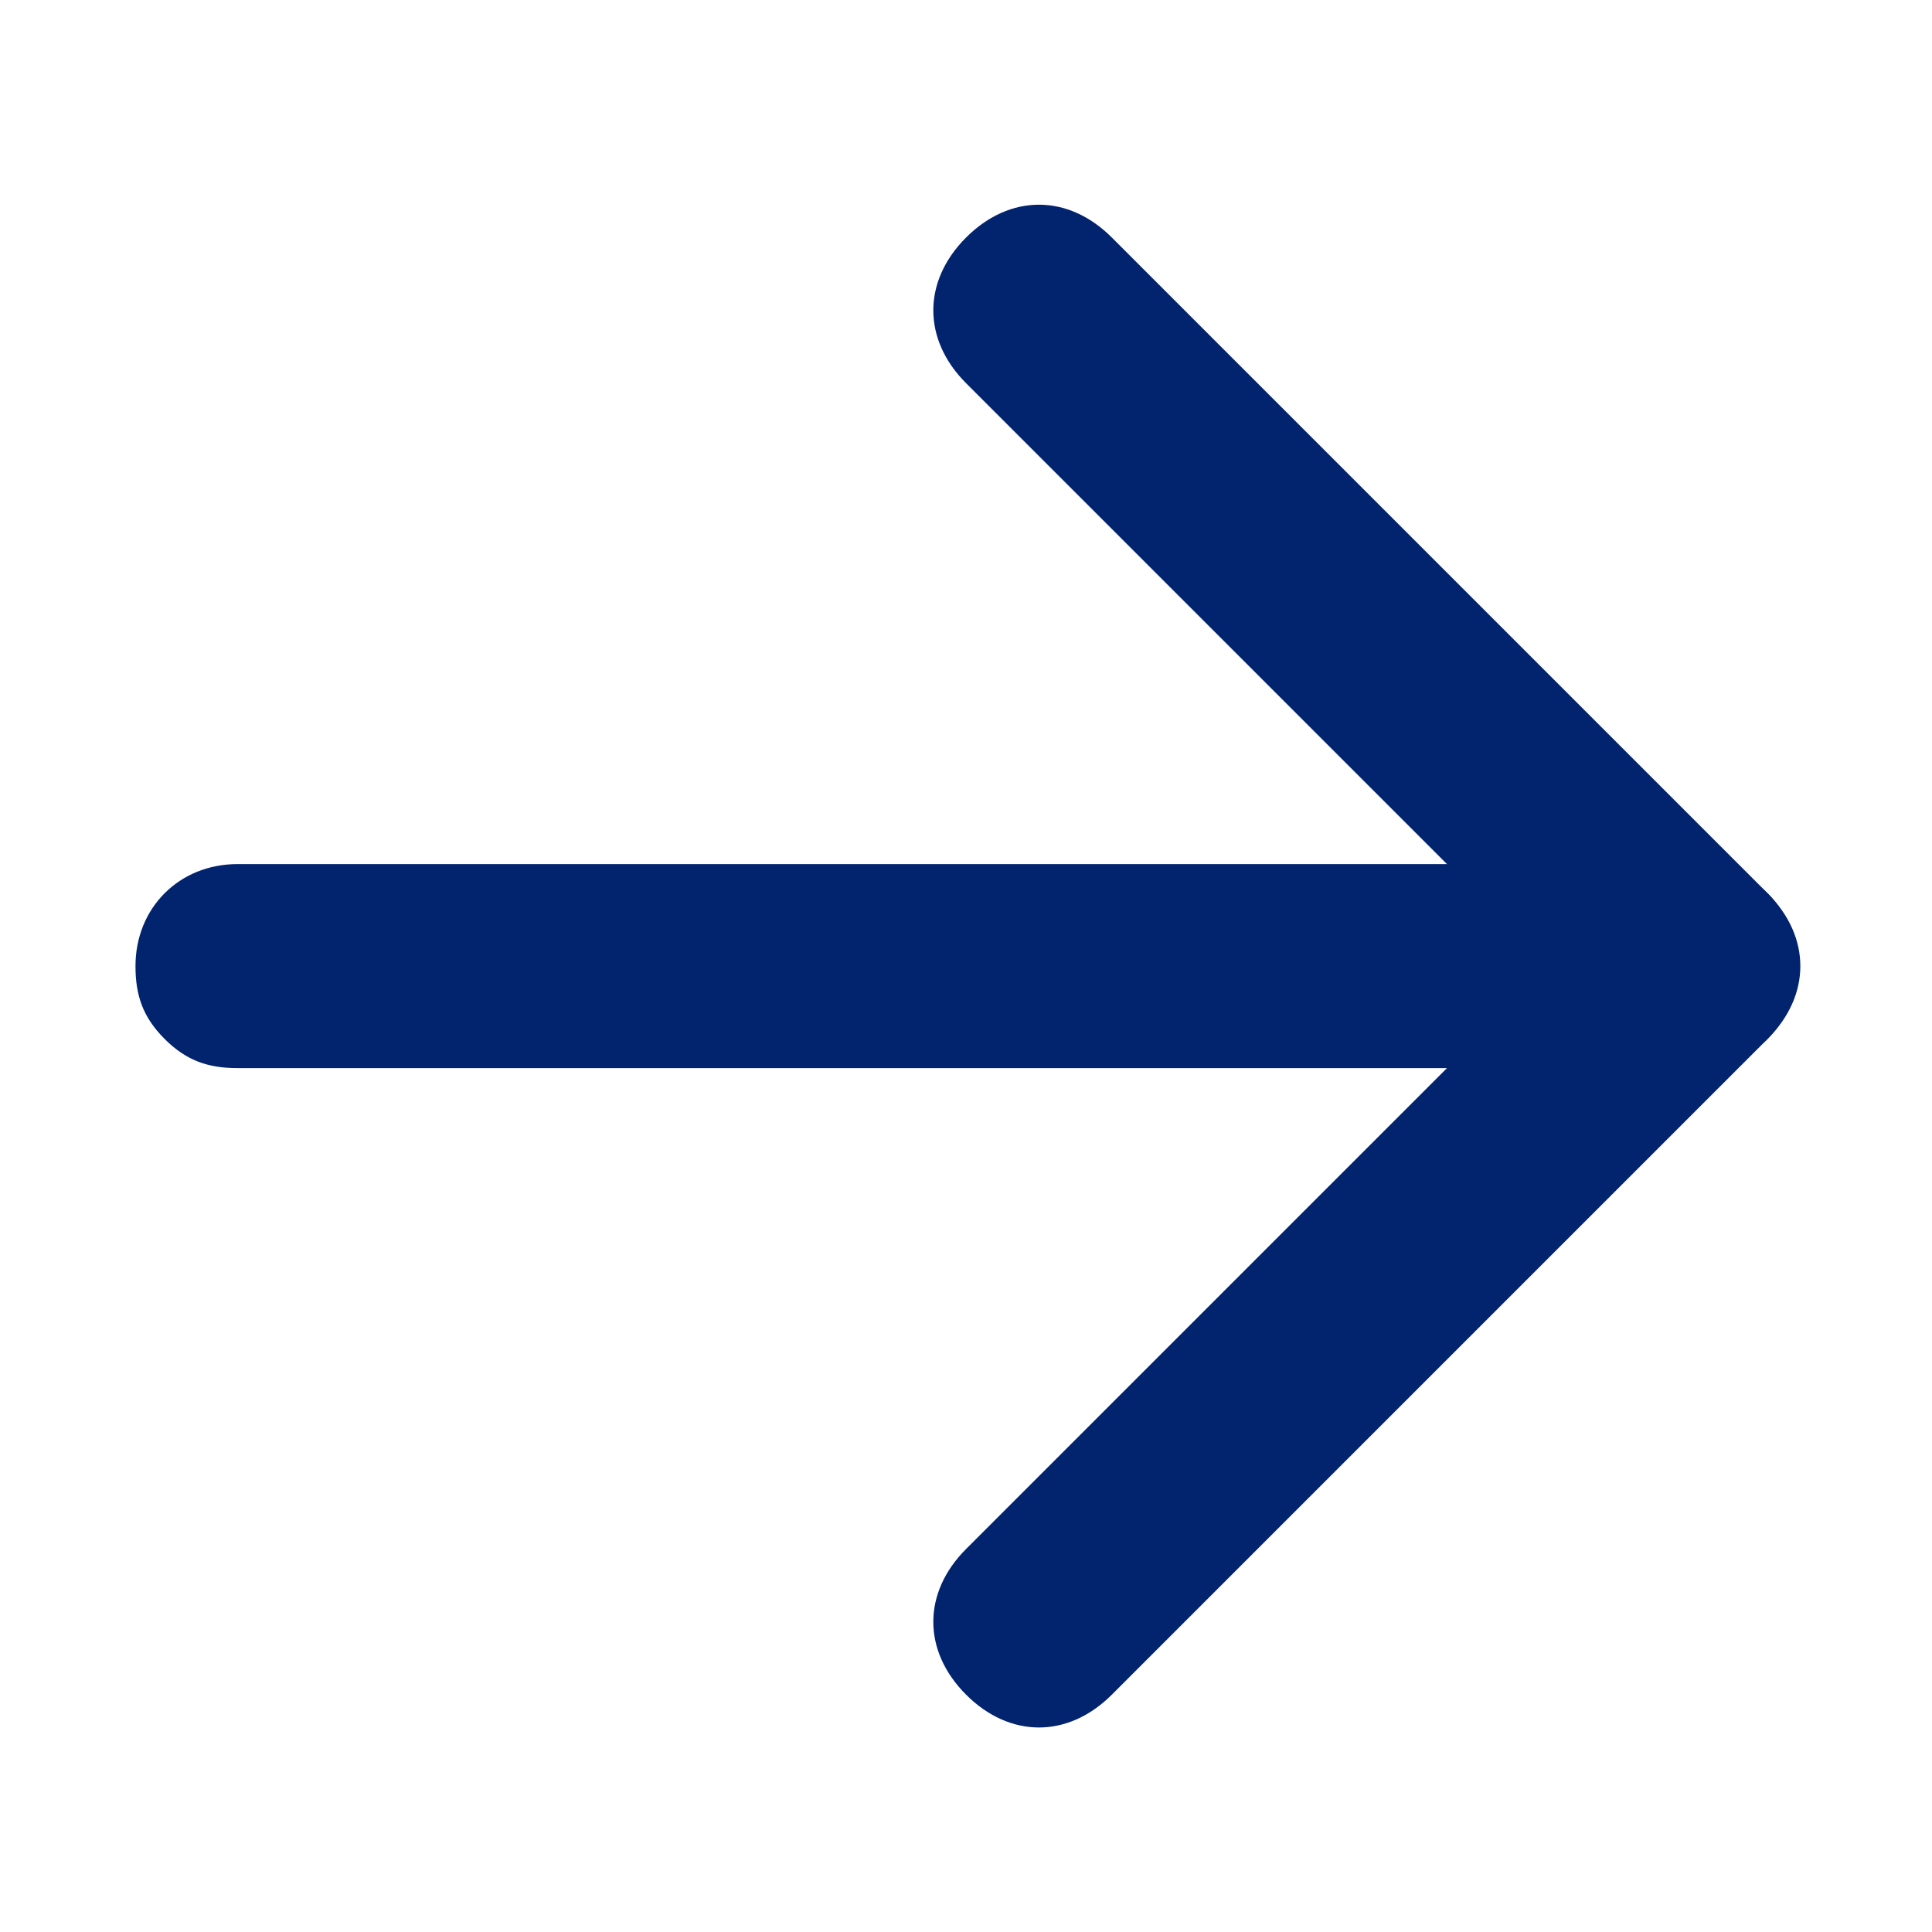
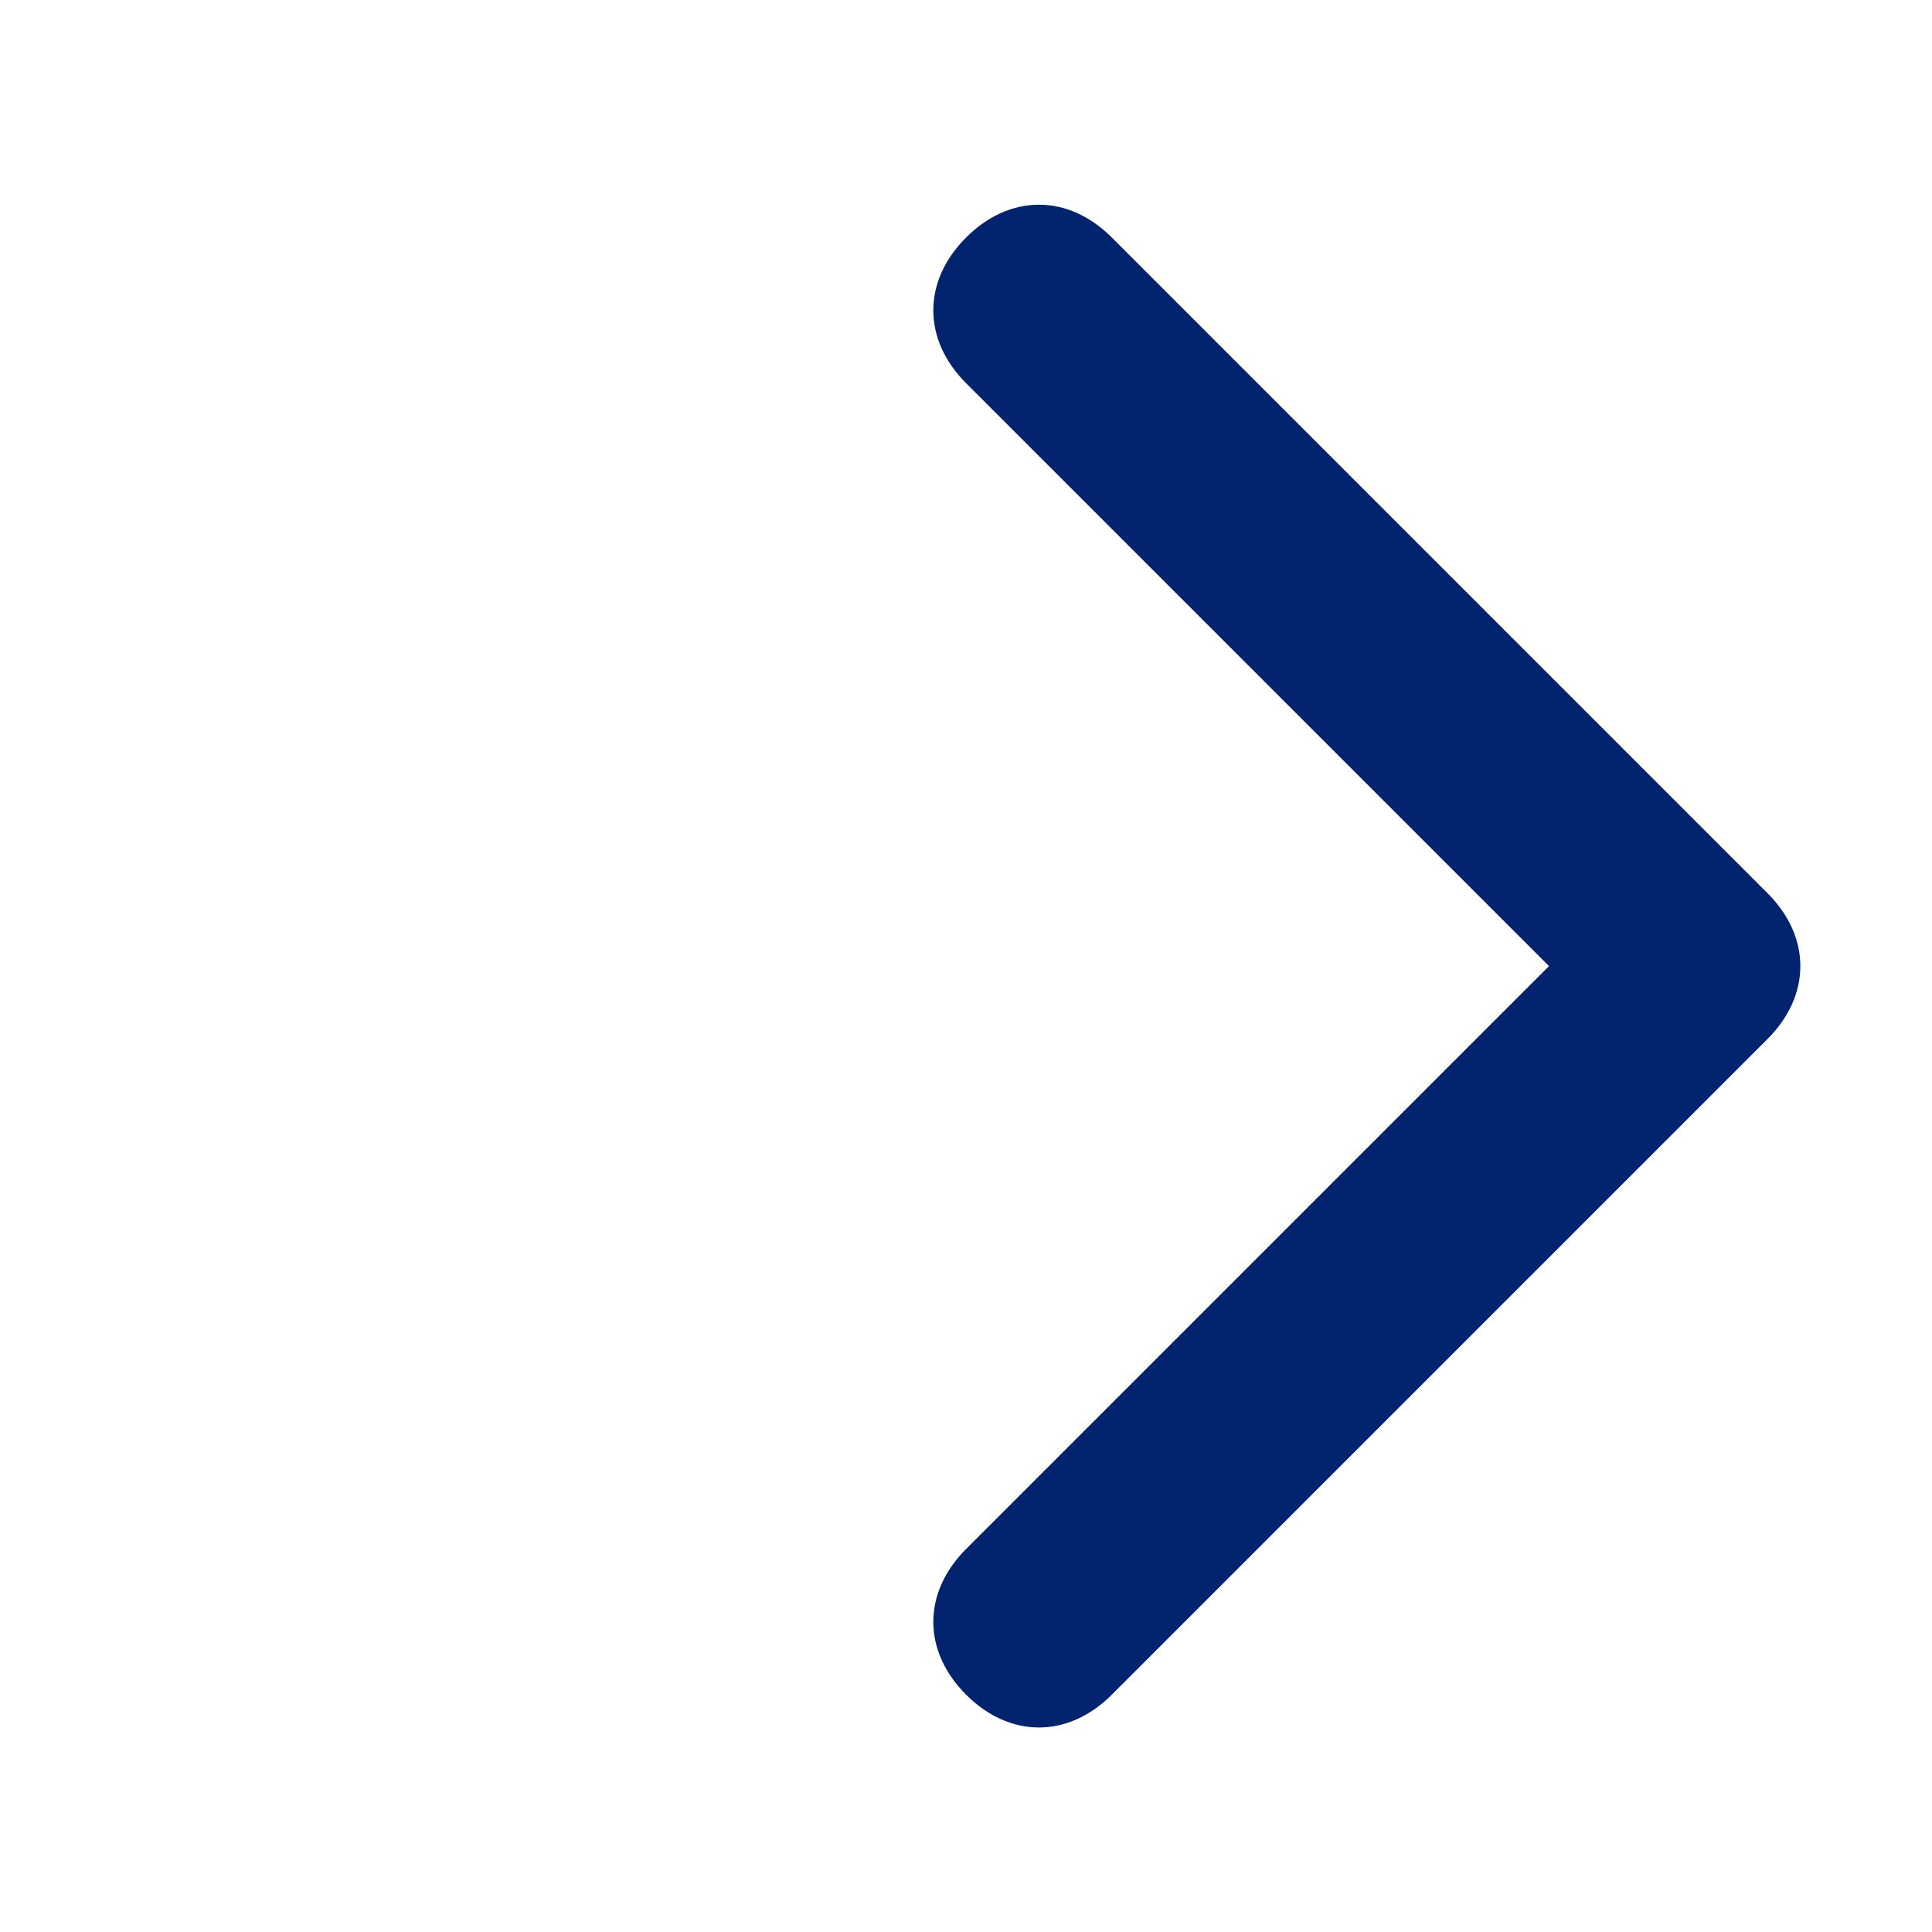
<svg xmlns="http://www.w3.org/2000/svg" width="246" height="246" viewBox="0 0 246 246" fill="none">
-   <path d="M20.962 132.289C18.179 129.506 17.251 126.723 17.251 123.012C17.251 115.59 22.818 110.024 30.24 110.024L215.784 110.024C223.206 110.024 228.773 115.59 228.773 123.012C228.773 130.434 223.206 136 215.784 136L30.239 136C26.529 136 23.745 135.072 20.962 132.289Z" fill="#02246E" />
  <path d="M123.012 215.784C117.446 210.218 117.446 202.796 123.012 197.23L197.23 123.012L123.012 48.794C117.446 43.228 117.446 35.806 123.012 30.24C128.578 24.673 136 24.673 141.567 30.24L225.062 113.735C230.628 119.301 230.628 126.723 225.062 132.289L141.567 215.784C136 221.351 128.578 221.351 123.012 215.784Z" fill="#02246E" />
</svg>